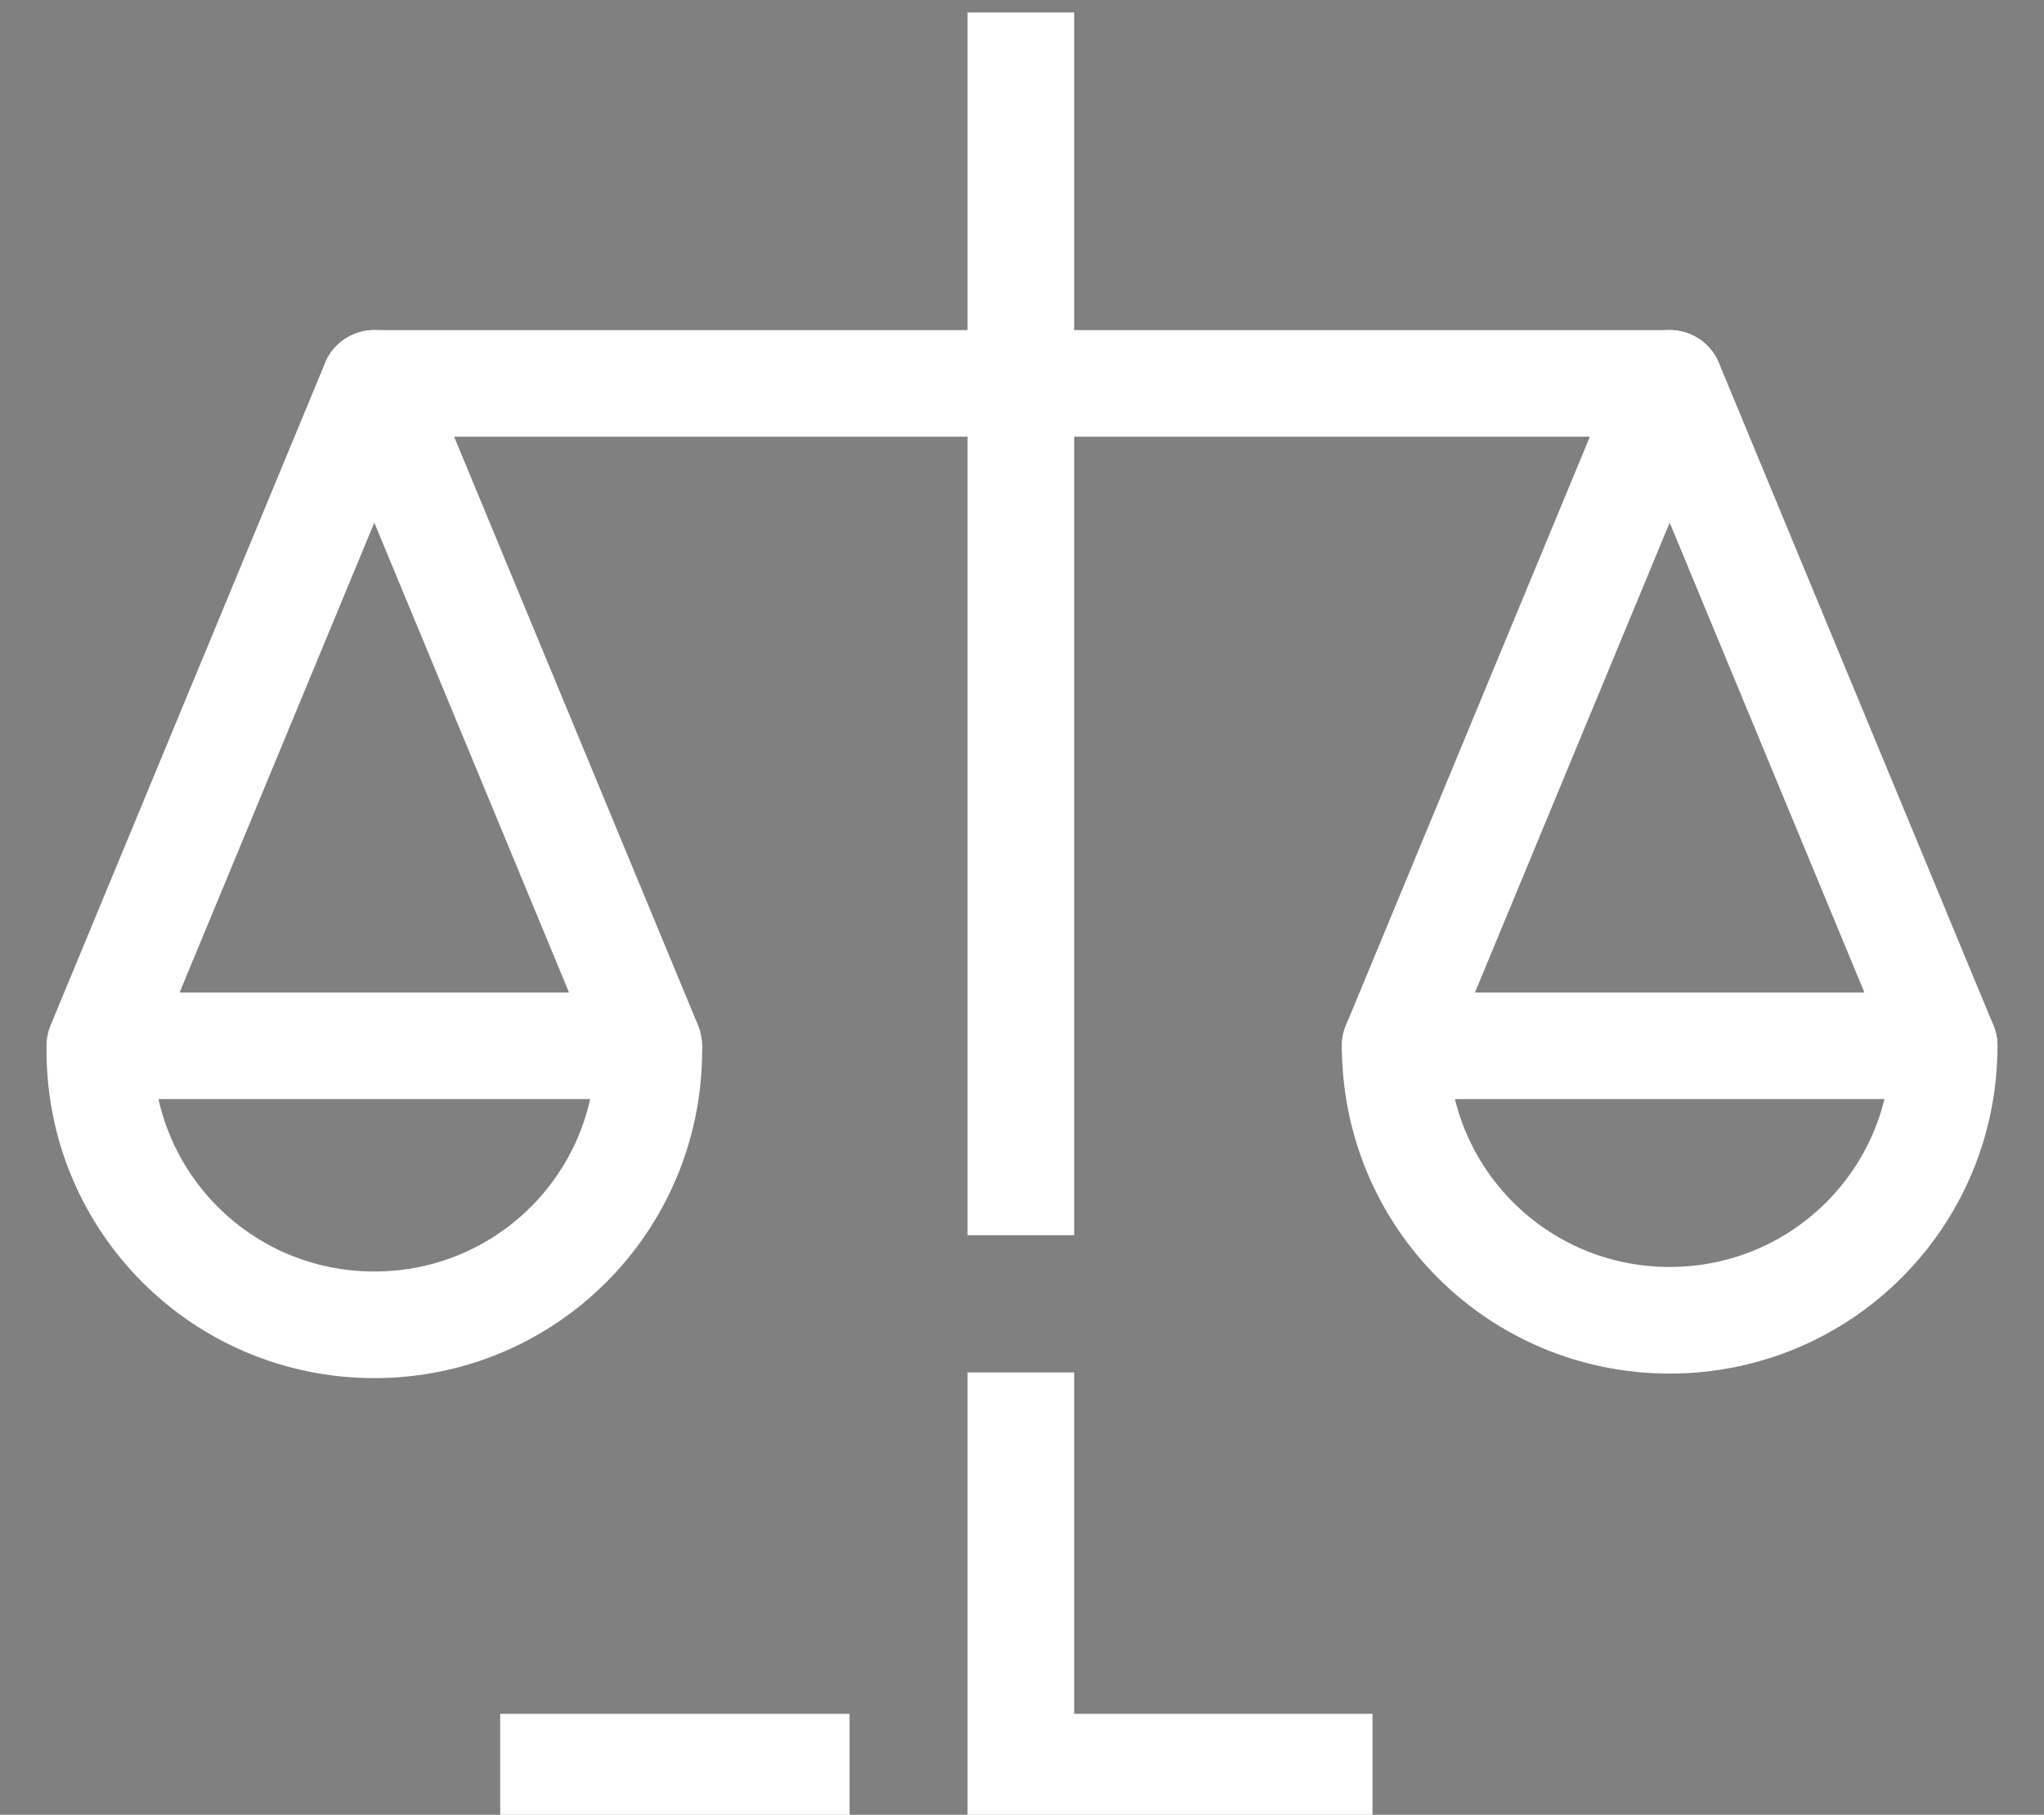
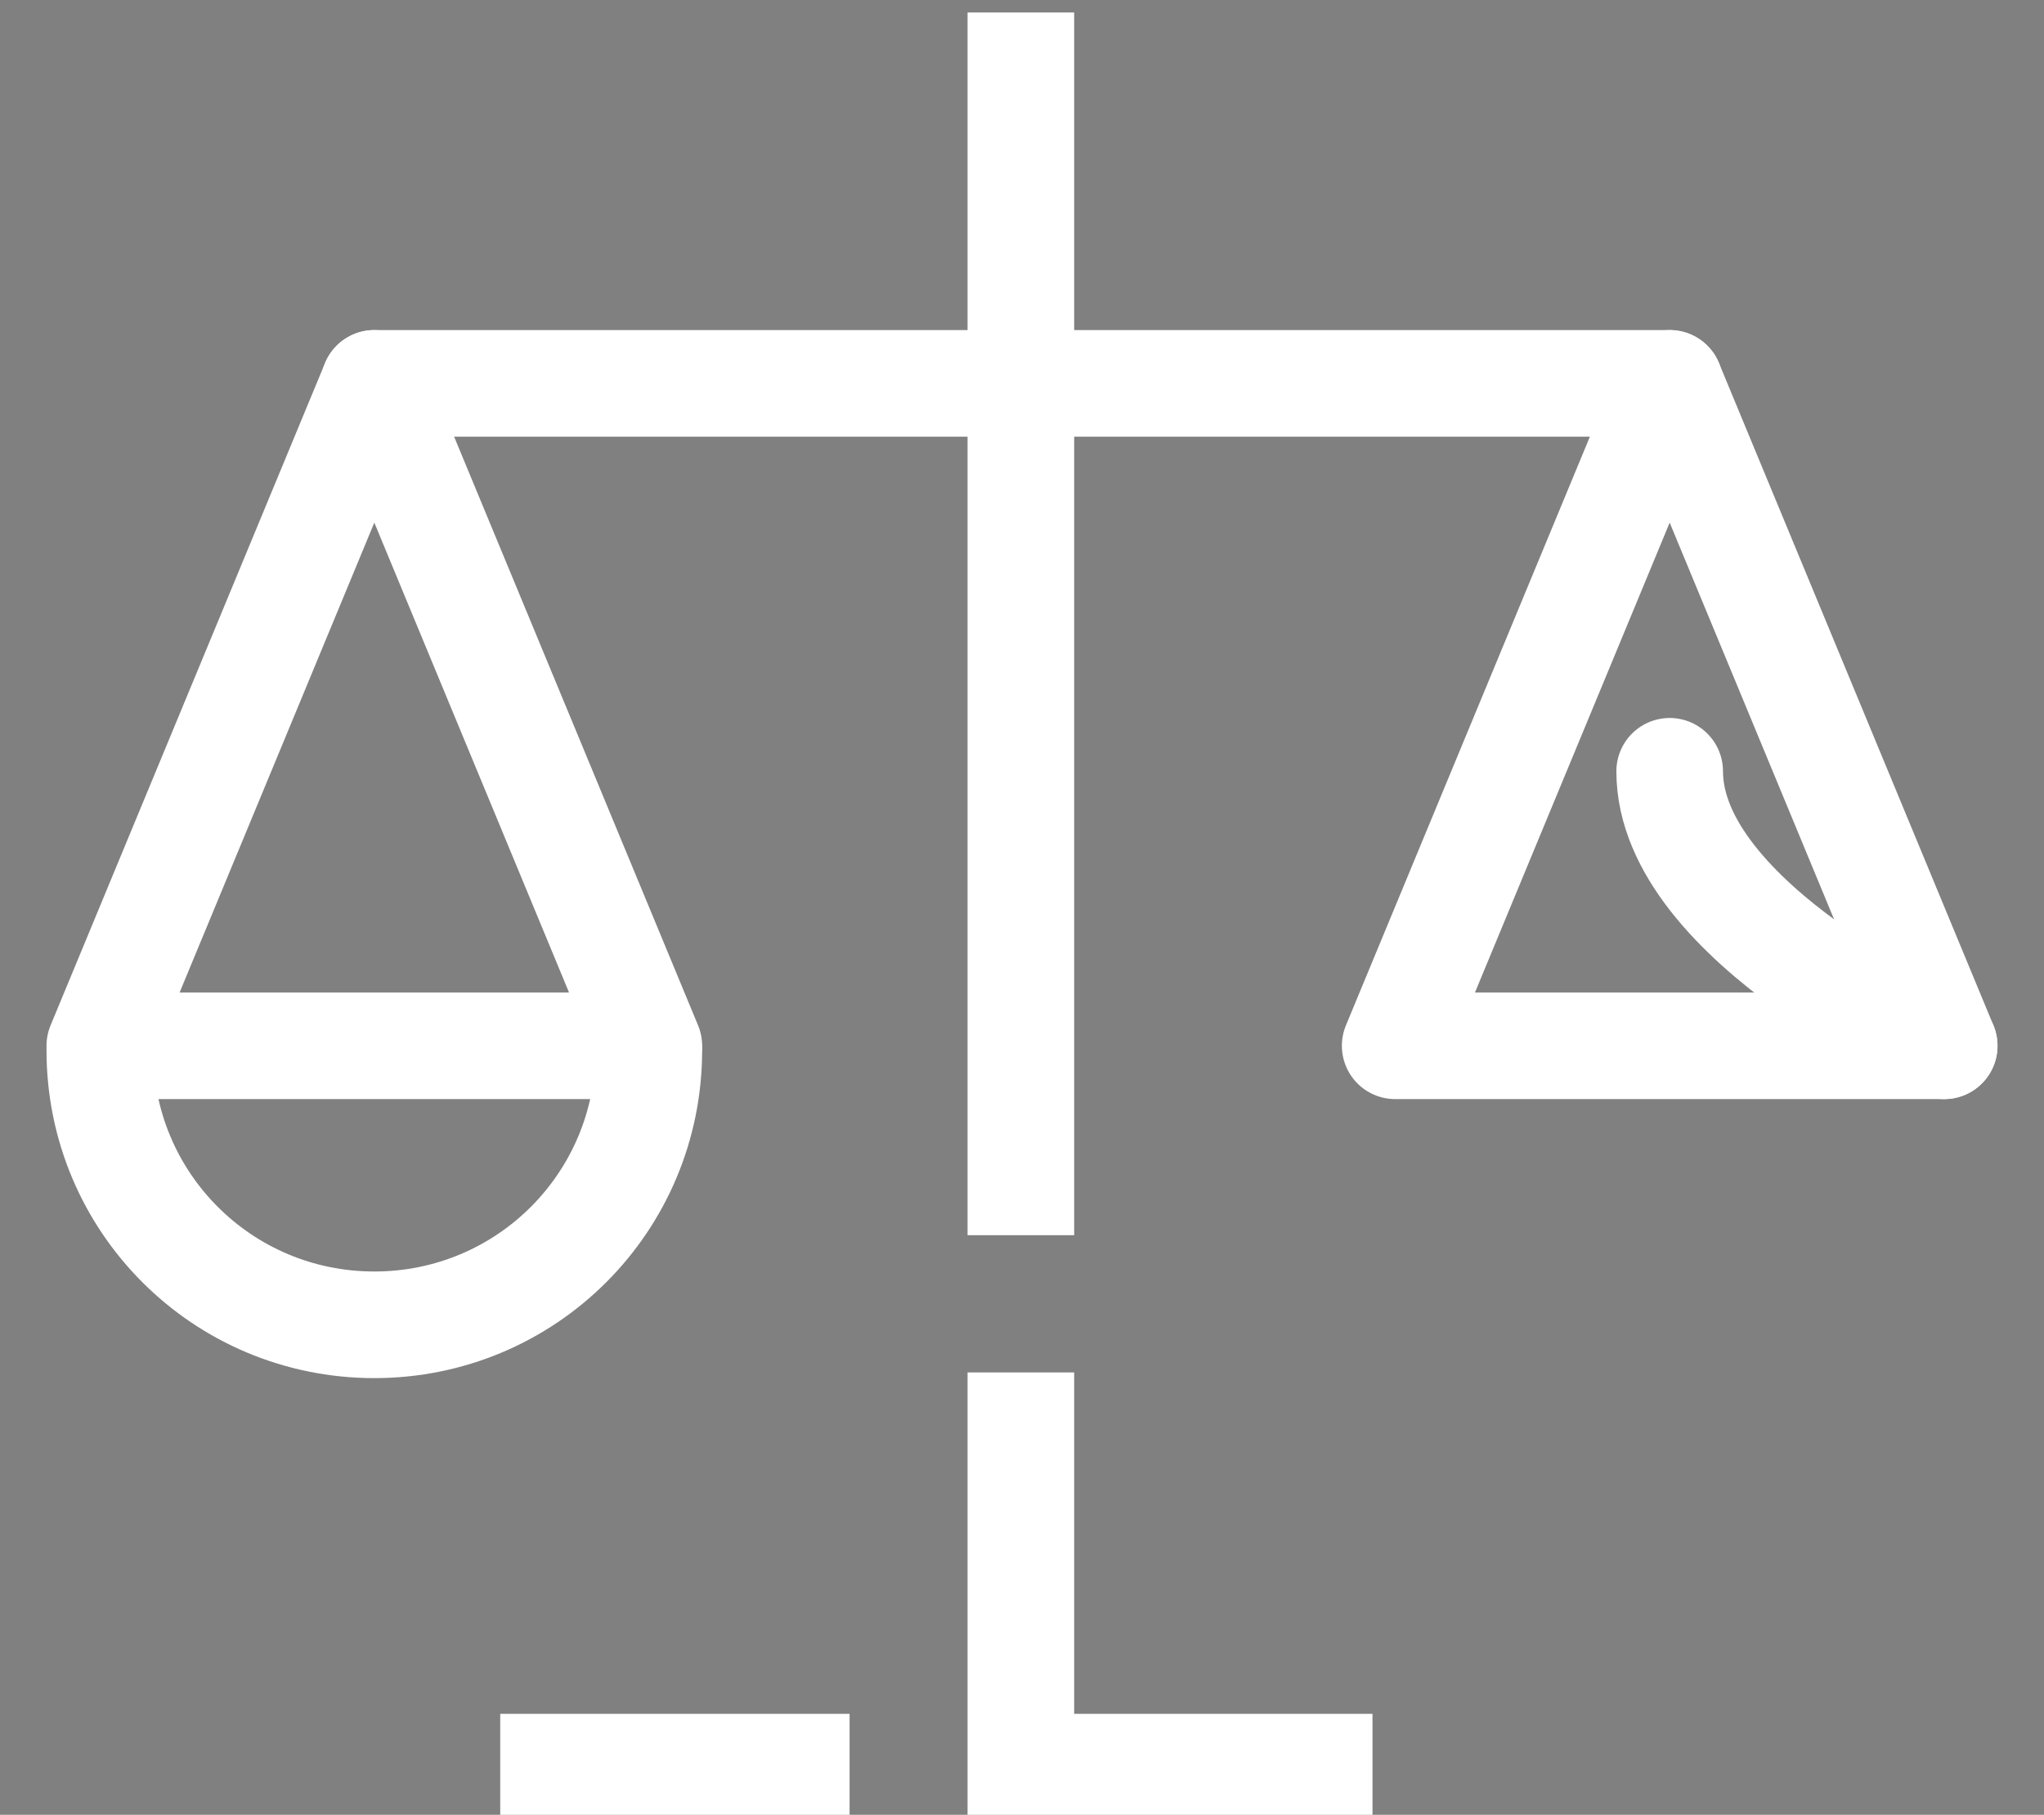
<svg xmlns="http://www.w3.org/2000/svg" id="Layer_1" data-name="Layer 1" version="1.1" viewBox="0 0 90.1 80">
  <rect x="0" y="0" width="90.1" height="80" fill="#808080" stroke="none" />
  <defs>
    <style>
      .cls-1, .cls-2, .cls-3, .cls-4, .cls-5, .cls-6 {
        fill: none;
      }

      .cls-1, .cls-3, .cls-4, .cls-5, .cls-6 {
        stroke-width: 4.7px;
      }

      .cls-1, .cls-3, .cls-5, .cls-6 {
        stroke: #fff;
      }

      .cls-1, .cls-4 {
        stroke-miterlimit: 10;
      }

      .cls-2 {
        stroke: #333;
        stroke-width: 4px;
      }

      .cls-2, .cls-3, .cls-5, .cls-6 {
        stroke-linejoin: round;
      }

      .cls-2, .cls-5 {
        stroke-linecap: round;
      }

      .cls-3 {
        stroke-linecap: square;
      }

      .cls-4 {
        stroke: #25b0a5;
      }
    </style>
  </defs>
  <path class="cls-4" d="M109,130.7" />
  <g>
    <path class="cls-2" d="M-336.1,106.9v-15.8c0-5.8,4.7-10.6,10.6-10.6h6.3" />
    <polyline class="cls-2" points="-326 96.9 -336.1 106.9 -346.1 96.9" />
  </g>
  <g>
    <path class="cls-2" d="M-424.8,106.9v-15.8c0-5.8-4.7-10.6-10.6-10.6h-6.3" />
-     <polyline class="cls-2" points="-434.8 96.9 -424.8 106.9 -414.7 96.9" />
  </g>
  <rect class="cls-2" x="-426.9" y="123.8" width="10.6" height="46.5" />
  <rect class="cls-2" x="-345.6" y="123.8" width="10.6" height="46.5" />
-   <rect class="cls-2" x="-399.4" y="123.8" width="10.6" height="46.5" />
  <rect class="cls-2" x="-372" y="123.8" width="10.6" height="46.5" />
  <path class="cls-2" d="M-367.9,64.6c4.3-8.7,11.4-15.8,11.7-15.8.5,0,14.9,14.7,14.9,27.5s-5,13-11.7,14.4" />
  <path class="cls-2" d="M-407.9,90.7c-6.7-1.4-11.7-7.4-11.7-14.4,0-12.8,14.4-27.5,14.9-27.5s7.5,7.1,11.7,15.8" />
  <g>
    <line class="cls-3" x1="24.4" y1="77.9" x2="35.1" y2="77.9" />
    <line class="cls-5" x1="73.6" y1="16.9" x2="16.5" y2="16.9" />
    <line class="cls-3" x1="45" y1="2.9" x2="45" y2="52.1" />
    <polygon class="cls-6" points="16.5 16.9 4.4 46.1 28.6 46.1 16.5 16.9" />
    <path class="cls-5" d="M28.6,46.3c0,6.7-5.4,12.1-12.1,12.1s-12.1-5.4-12.1-12.1" />
    <polygon class="cls-3" points="73.6 16.9 61.5 46.1 85.7 46.1 73.6 16.9" />
-     <path class="cls-5" d="M85.7,46.1c0,6.7-5.4,12.1-12.1,12.1s-12.1-5.4-12.1-12.1" />
+     <path class="cls-5" d="M85.7,46.1s-12.1-5.4-12.1-12.1" />
  </g>
  <polyline class="cls-1" points="60.5 77.9 45 77.9 45 60.5" />
</svg>